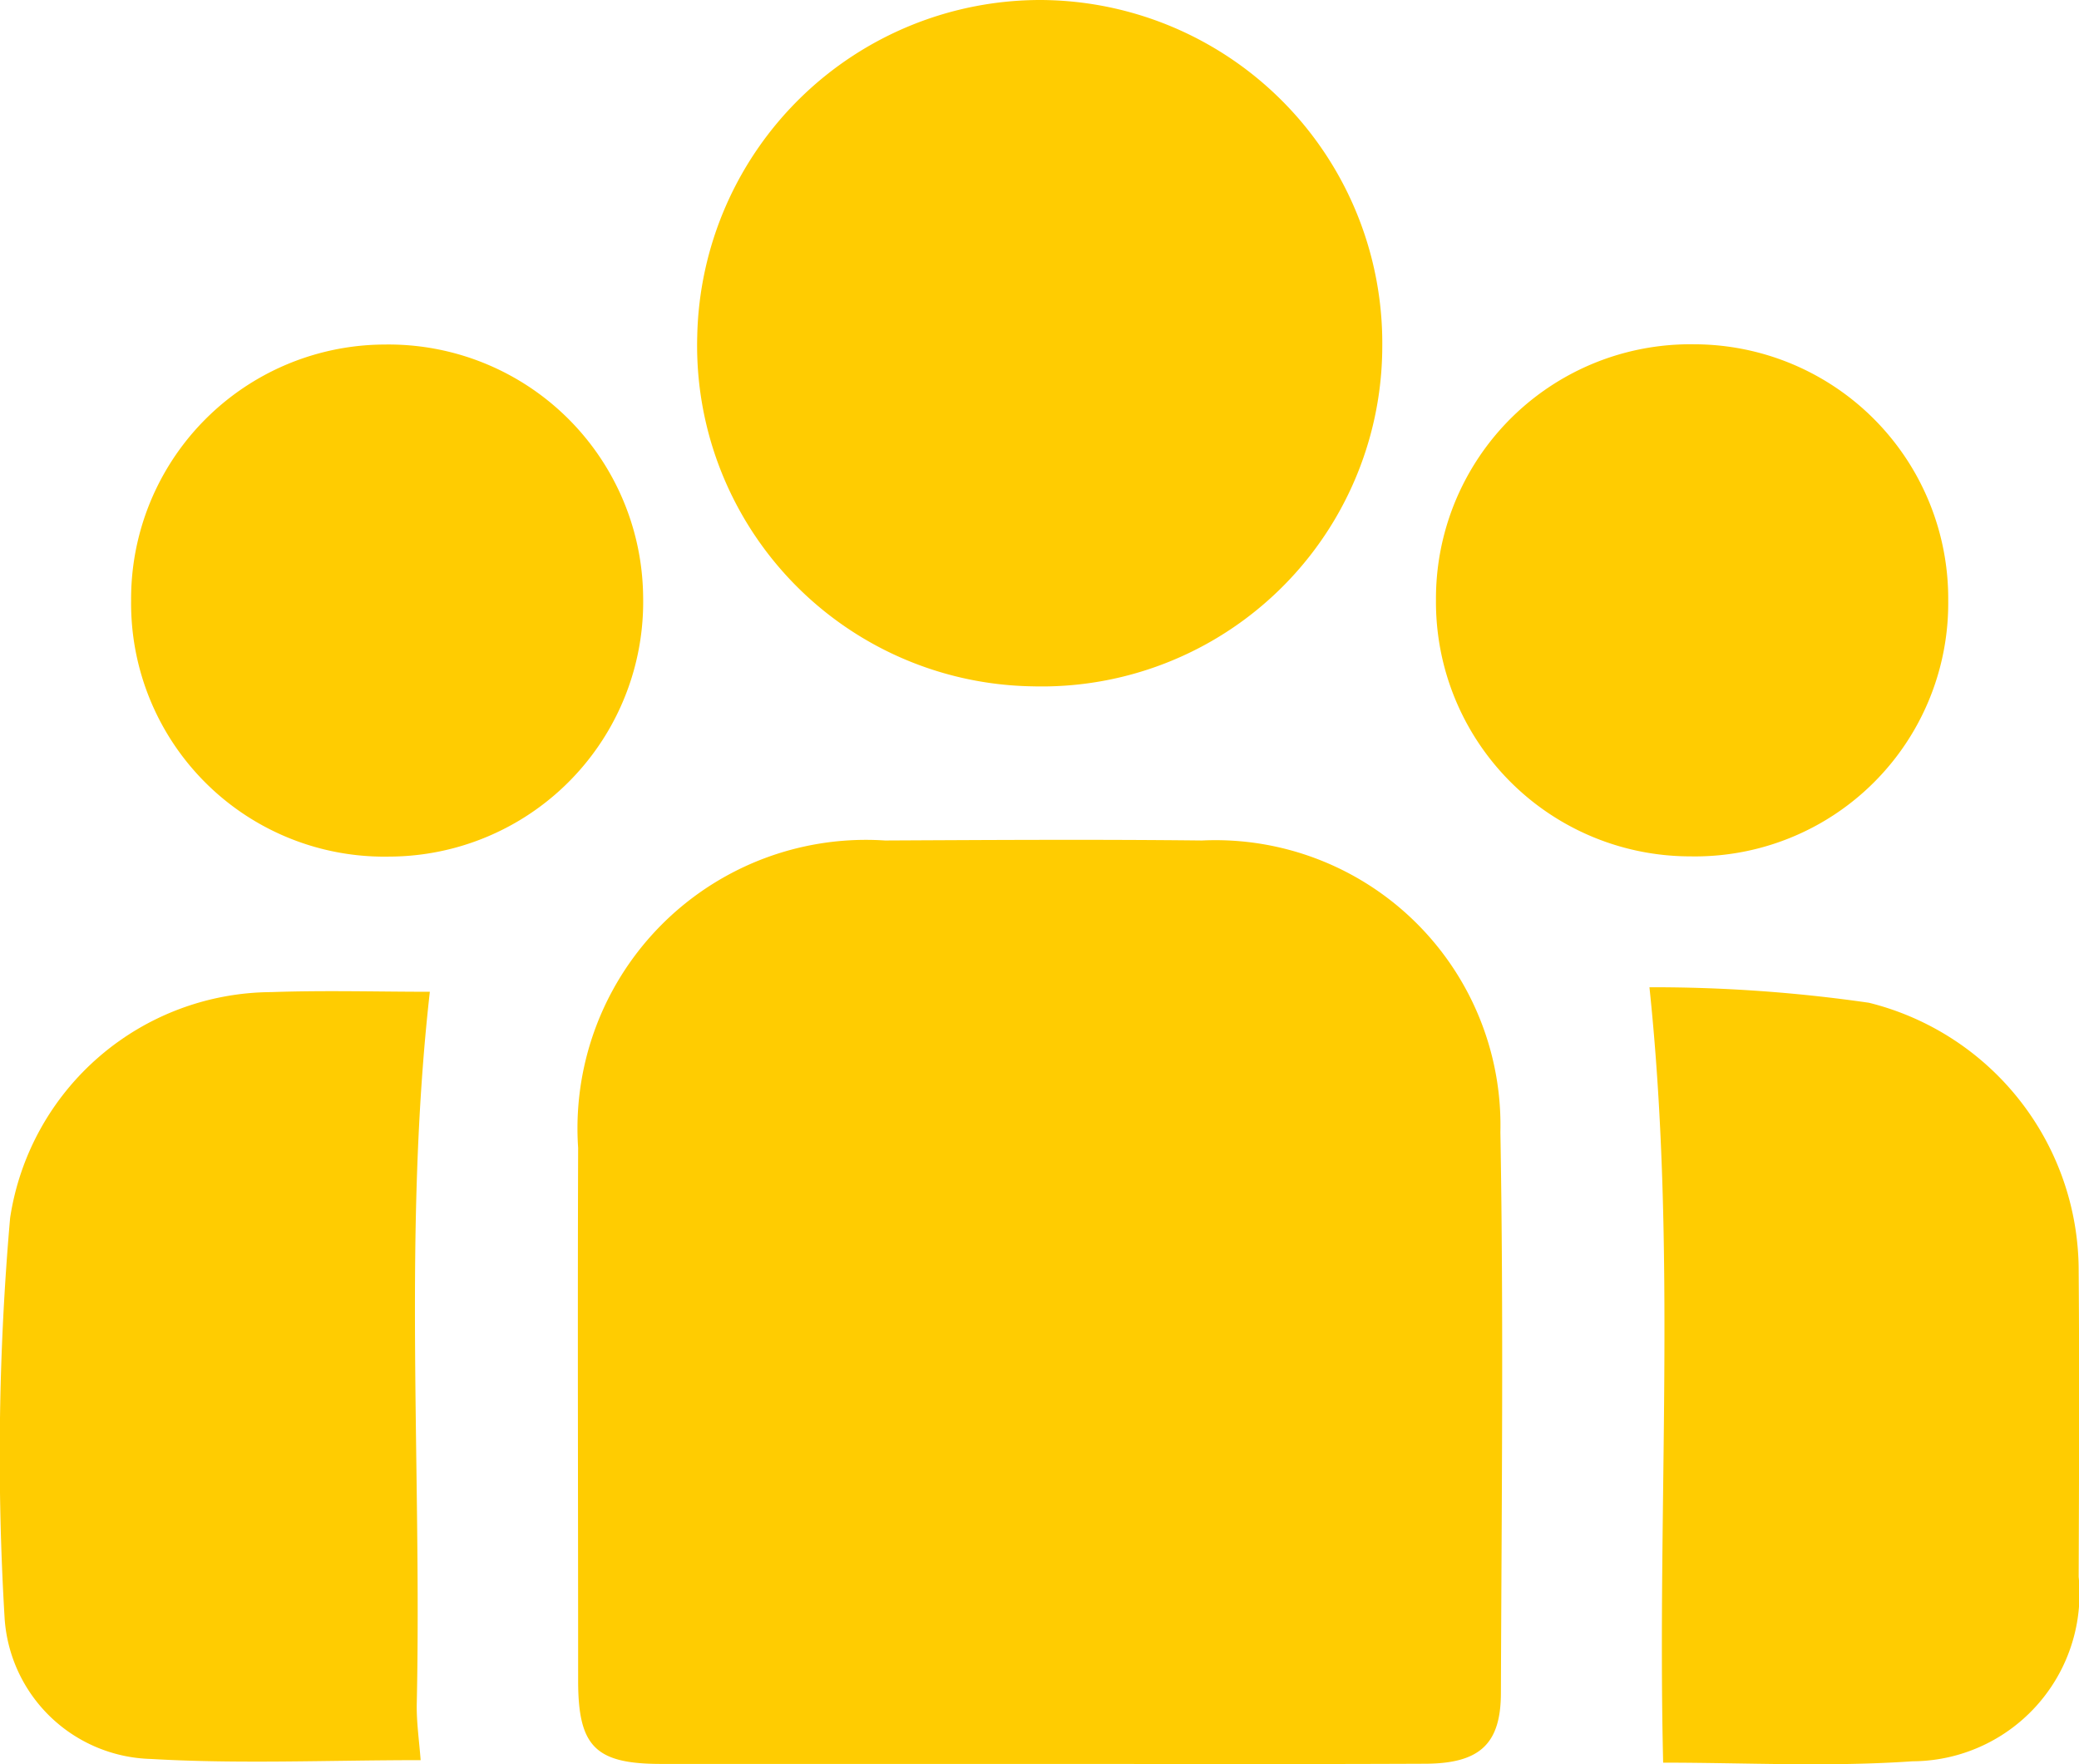
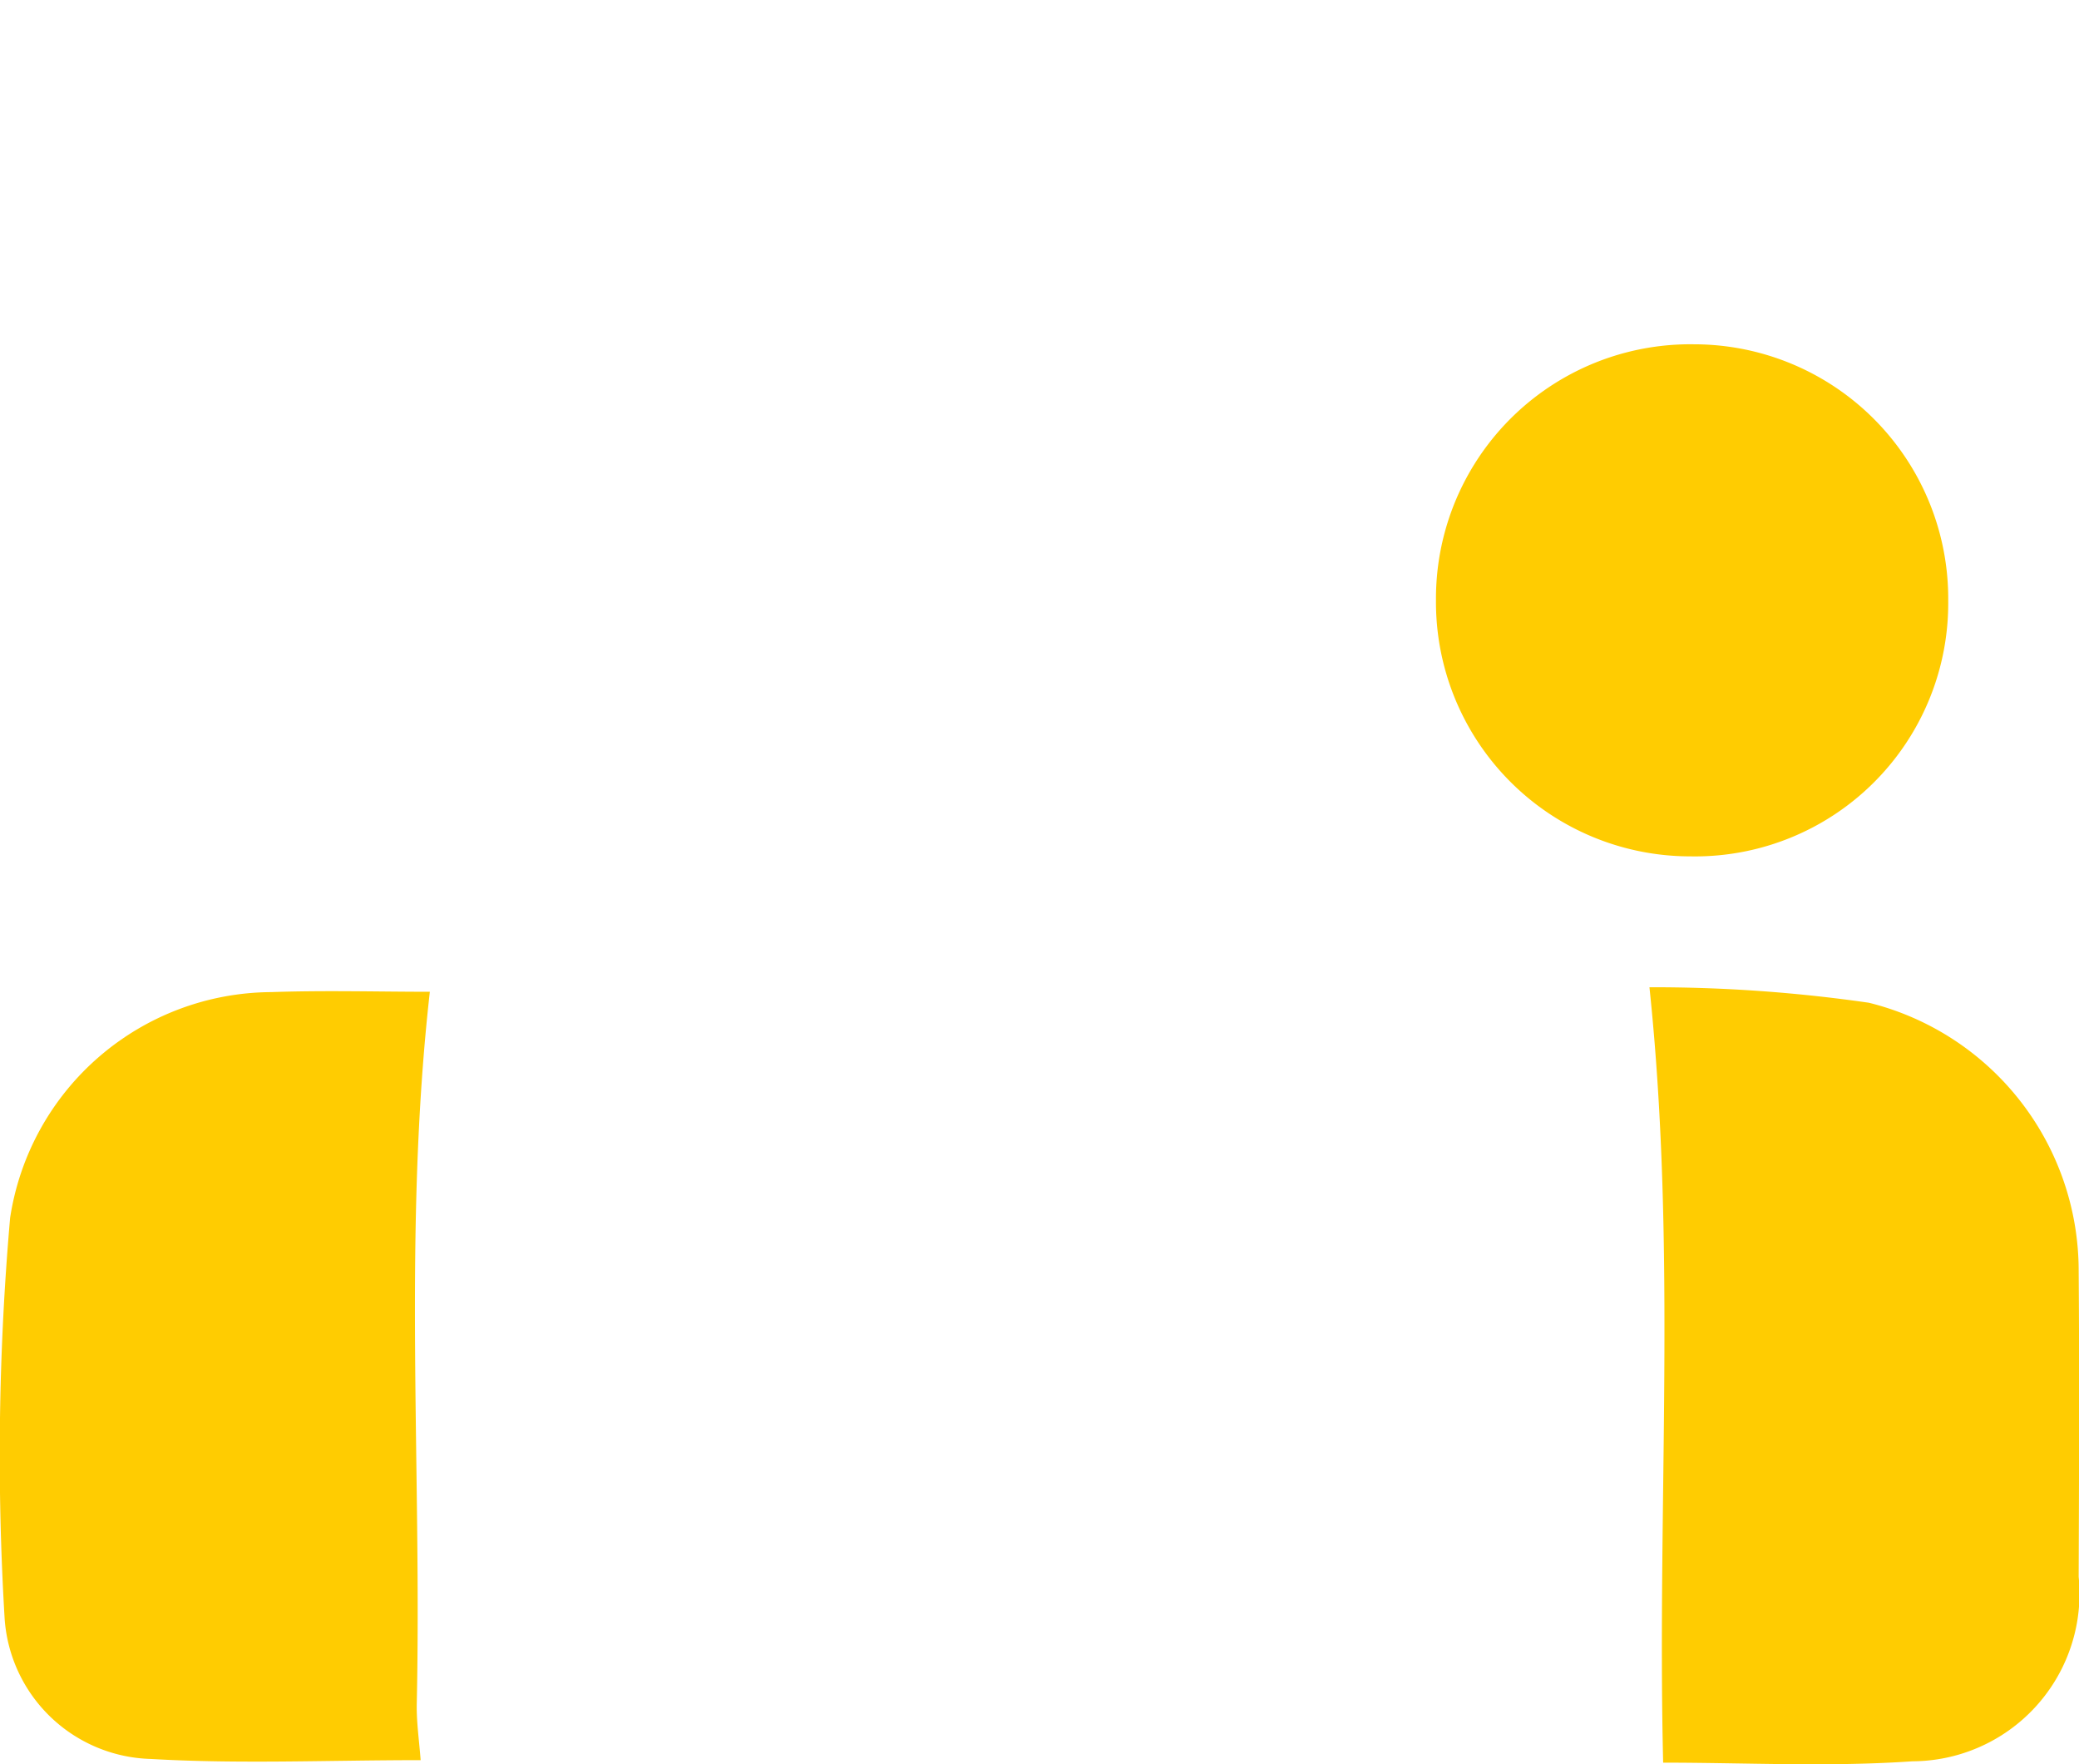
<svg xmlns="http://www.w3.org/2000/svg" width="44.145" height="37.458" viewBox="0 0 44.145 37.458">
  <g id="Group_5063" data-name="Group 5063" transform="translate(-2116.456 65.026)">
-     <path id="Path_9837" data-name="Path 9837" d="M2194.632,52.416q-4.021,0-8.041,0c-1.393,0-1.759-.368-1.761-1.757,0-3.774-.013-7.548,0-11.323a6.125,6.125,0,0,1,6.516-6.526c2.243-.011,4.486-.025,6.728,0a6.053,6.053,0,0,1,6.339,6.193c.07,3.964.025,7.931.011,11.9,0,1.091-.45,1.5-1.59,1.509C2200.1,52.424,2197.367,52.416,2194.632,52.416Z" transform="translate(-56.098 -79.991)" fill="#ffcc01" />
-     <path id="Path_9838" data-name="Path 9838" d="M2214.794-57.681a7.23,7.23,0,0,1-7.42,7.227,7.234,7.234,0,0,1-7.126-7.437,7.29,7.29,0,0,1,7.3-7.135A7.286,7.286,0,0,1,2214.794-57.681Z" transform="translate(-68.987 0)" fill="#ffcc01" />
+     <path id="Path_9838" data-name="Path 9838" d="M2214.794-57.681A7.286,7.286,0,0,1,2214.794-57.681Z" transform="translate(-68.987 0)" fill="#ffcc01" />
    <path id="Path_9839" data-name="Path 9839" d="M2125.388,68.688c-1.956,0-3.843.084-5.719-.025a3.2,3.2,0,0,1-3.114-2.972,57.865,57.865,0,0,1,.116-8.517,5.642,5.642,0,0,1,5.545-4.793c1.143-.04,2.288-.007,3.367-.007-.573,5.083-.169,10.116-.278,15.138C2125.3,67.89,2125.356,68.269,2125.388,68.688Z" transform="translate(0 -96.343)" fill="#ffcc01" />
    <path id="Path_9840" data-name="Path 9840" d="M2317.3,68.3c-.132-5.494.294-10.9-.291-16.463a32.016,32.016,0,0,1,4.66.329,5.866,5.866,0,0,1,4.454,5.7c.017,2.162.008,4.325,0,6.488a3.56,3.56,0,0,1-3.528,3.917C2320.829,68.394,2319.048,68.3,2317.3,68.3Z" transform="translate(-165.529 -95.902)" fill="#ffcc01" />
-     <path id="Path_9841" data-name="Path 9841" d="M2138.881-12.6a5.376,5.376,0,0,1-5.48-5.426,5.4,5.4,0,0,1,5.386-5.446,5.406,5.406,0,0,1,5.486,5.349A5.407,5.407,0,0,1,2138.881-12.6Z" transform="translate(-14.161 -34.239)" fill="#ffcc01" />
    <path id="Path_9842" data-name="Path 9842" d="M2300.333-18.035a5.376,5.376,0,0,1-5.477,5.43,5.4,5.4,0,0,1-5.4-5.438,5.4,5.4,0,0,1,5.483-5.434A5.4,5.4,0,0,1,2300.333-18.035Z" transform="translate(-142.509 -34.239)" fill="#ffcc01" />
  </g>
</svg>